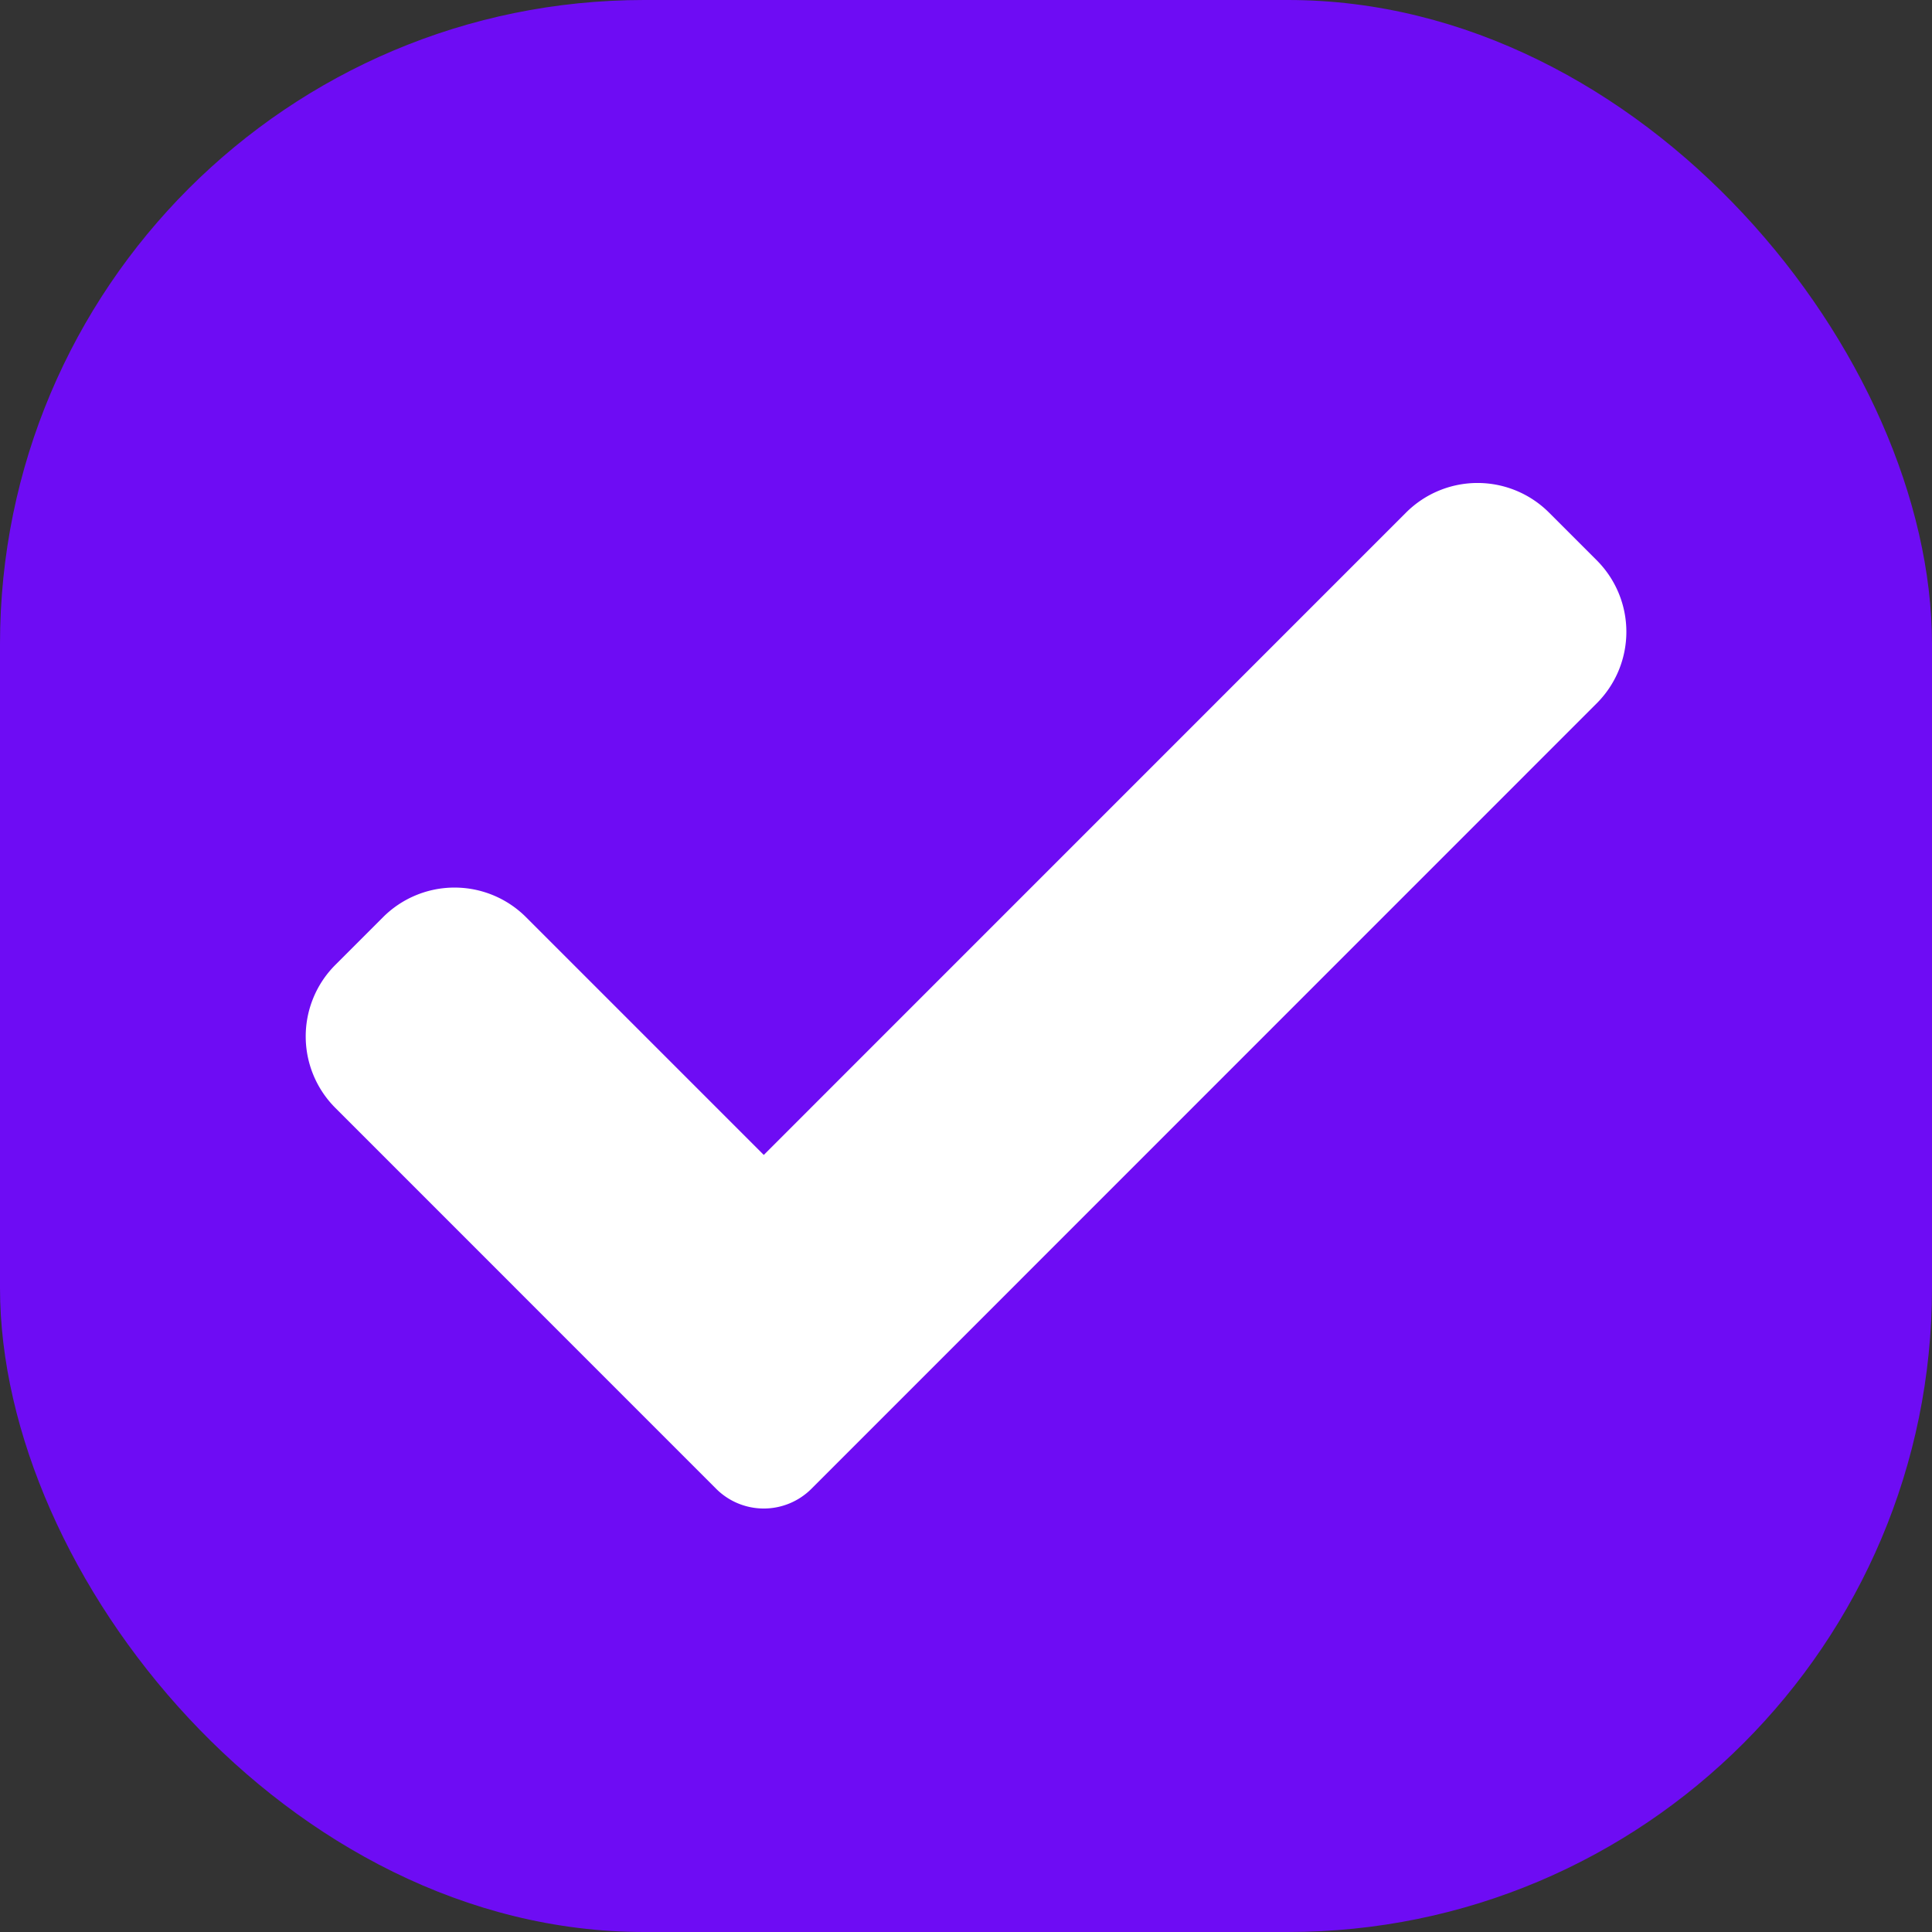
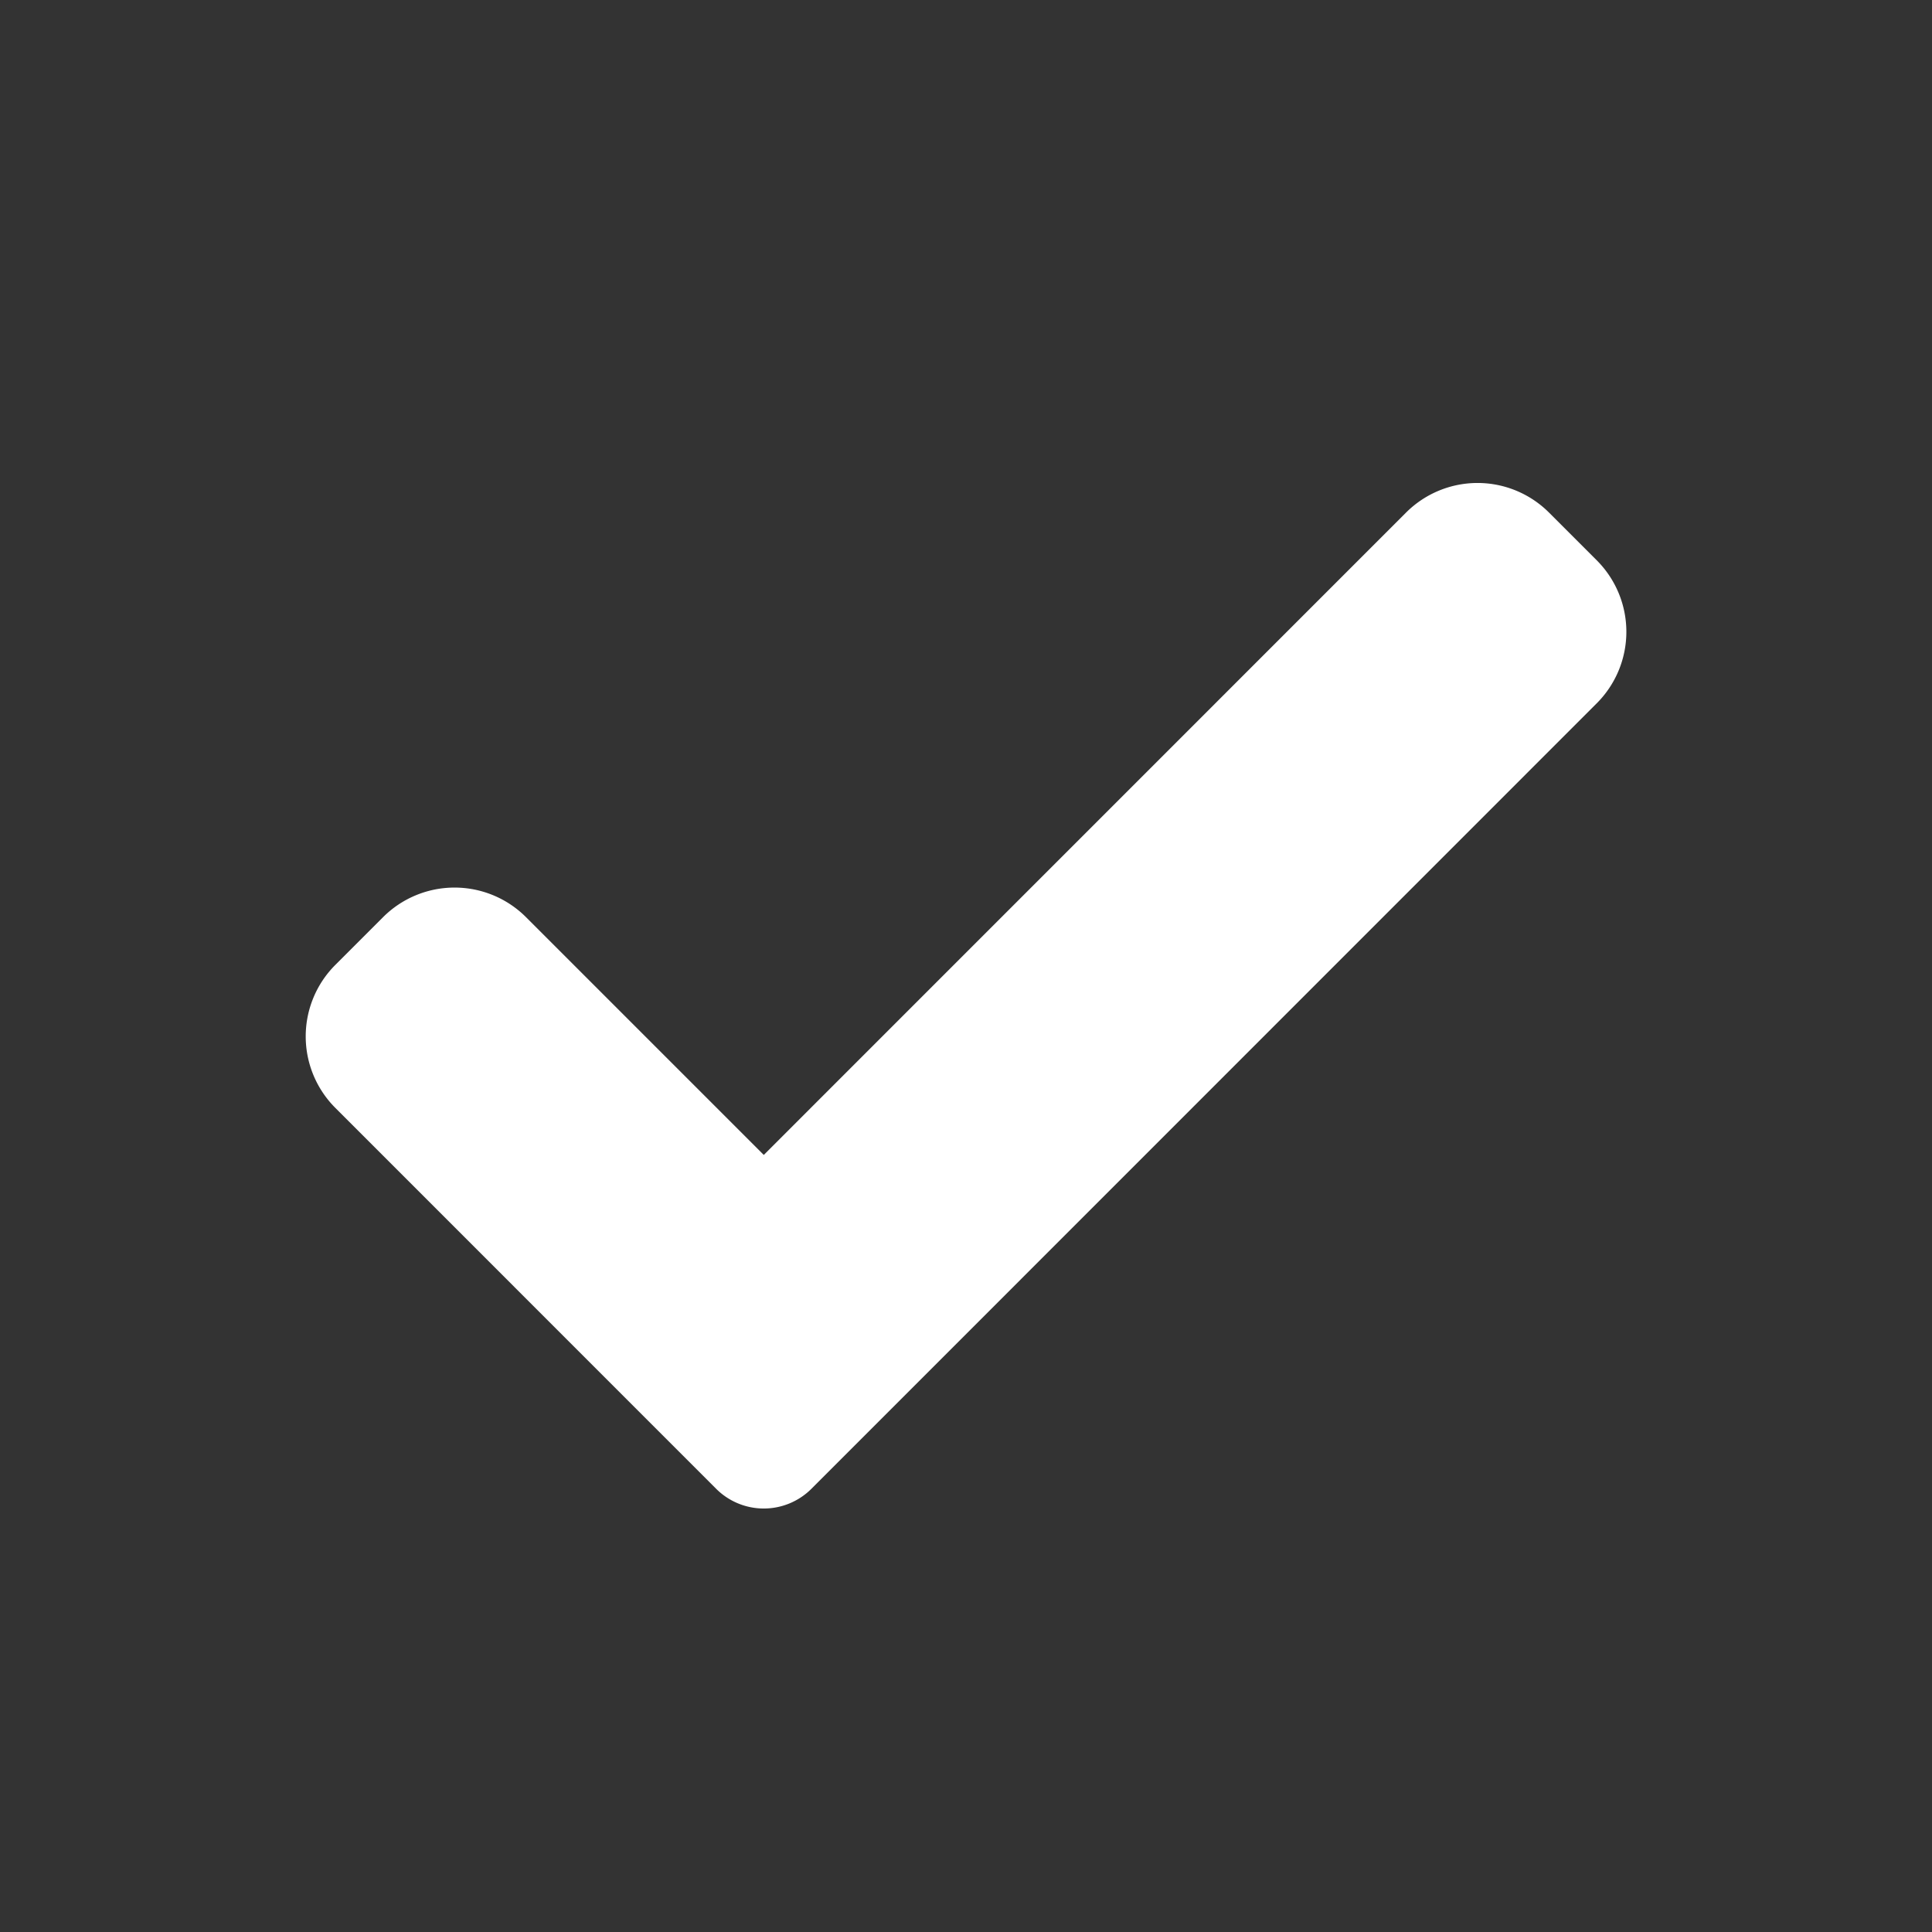
<svg xmlns="http://www.w3.org/2000/svg" width="24" height="24" viewBox="0 0 24 24">
  <rect x="0" y="0" width="24" height="24" fill="#333333" stroke="none" />
  <g id="Group_598" data-name="Group 598" transform="translate(-1330 -2406)">
-     <rect id="Rectangle_7171" data-name="Rectangle 7171" width="24" height="24" rx="8" transform="translate(1330 2406)" fill="#6e0cf4" />
    <path id="check" d="M6.282,12.9a.837.837,0,0,1-1.184,0L.368,8.169a1.256,1.256,0,0,1,0-1.777L.96,5.8a1.256,1.256,0,0,1,1.777,0L5.69,8.753,13.668.774a1.256,1.256,0,0,1,1.777,0l.592.592a1.256,1.256,0,0,1,0,1.777Zm0,0" transform="translate(1333.798 2411.594)" fill="#fff" />
  </g>
</svg>